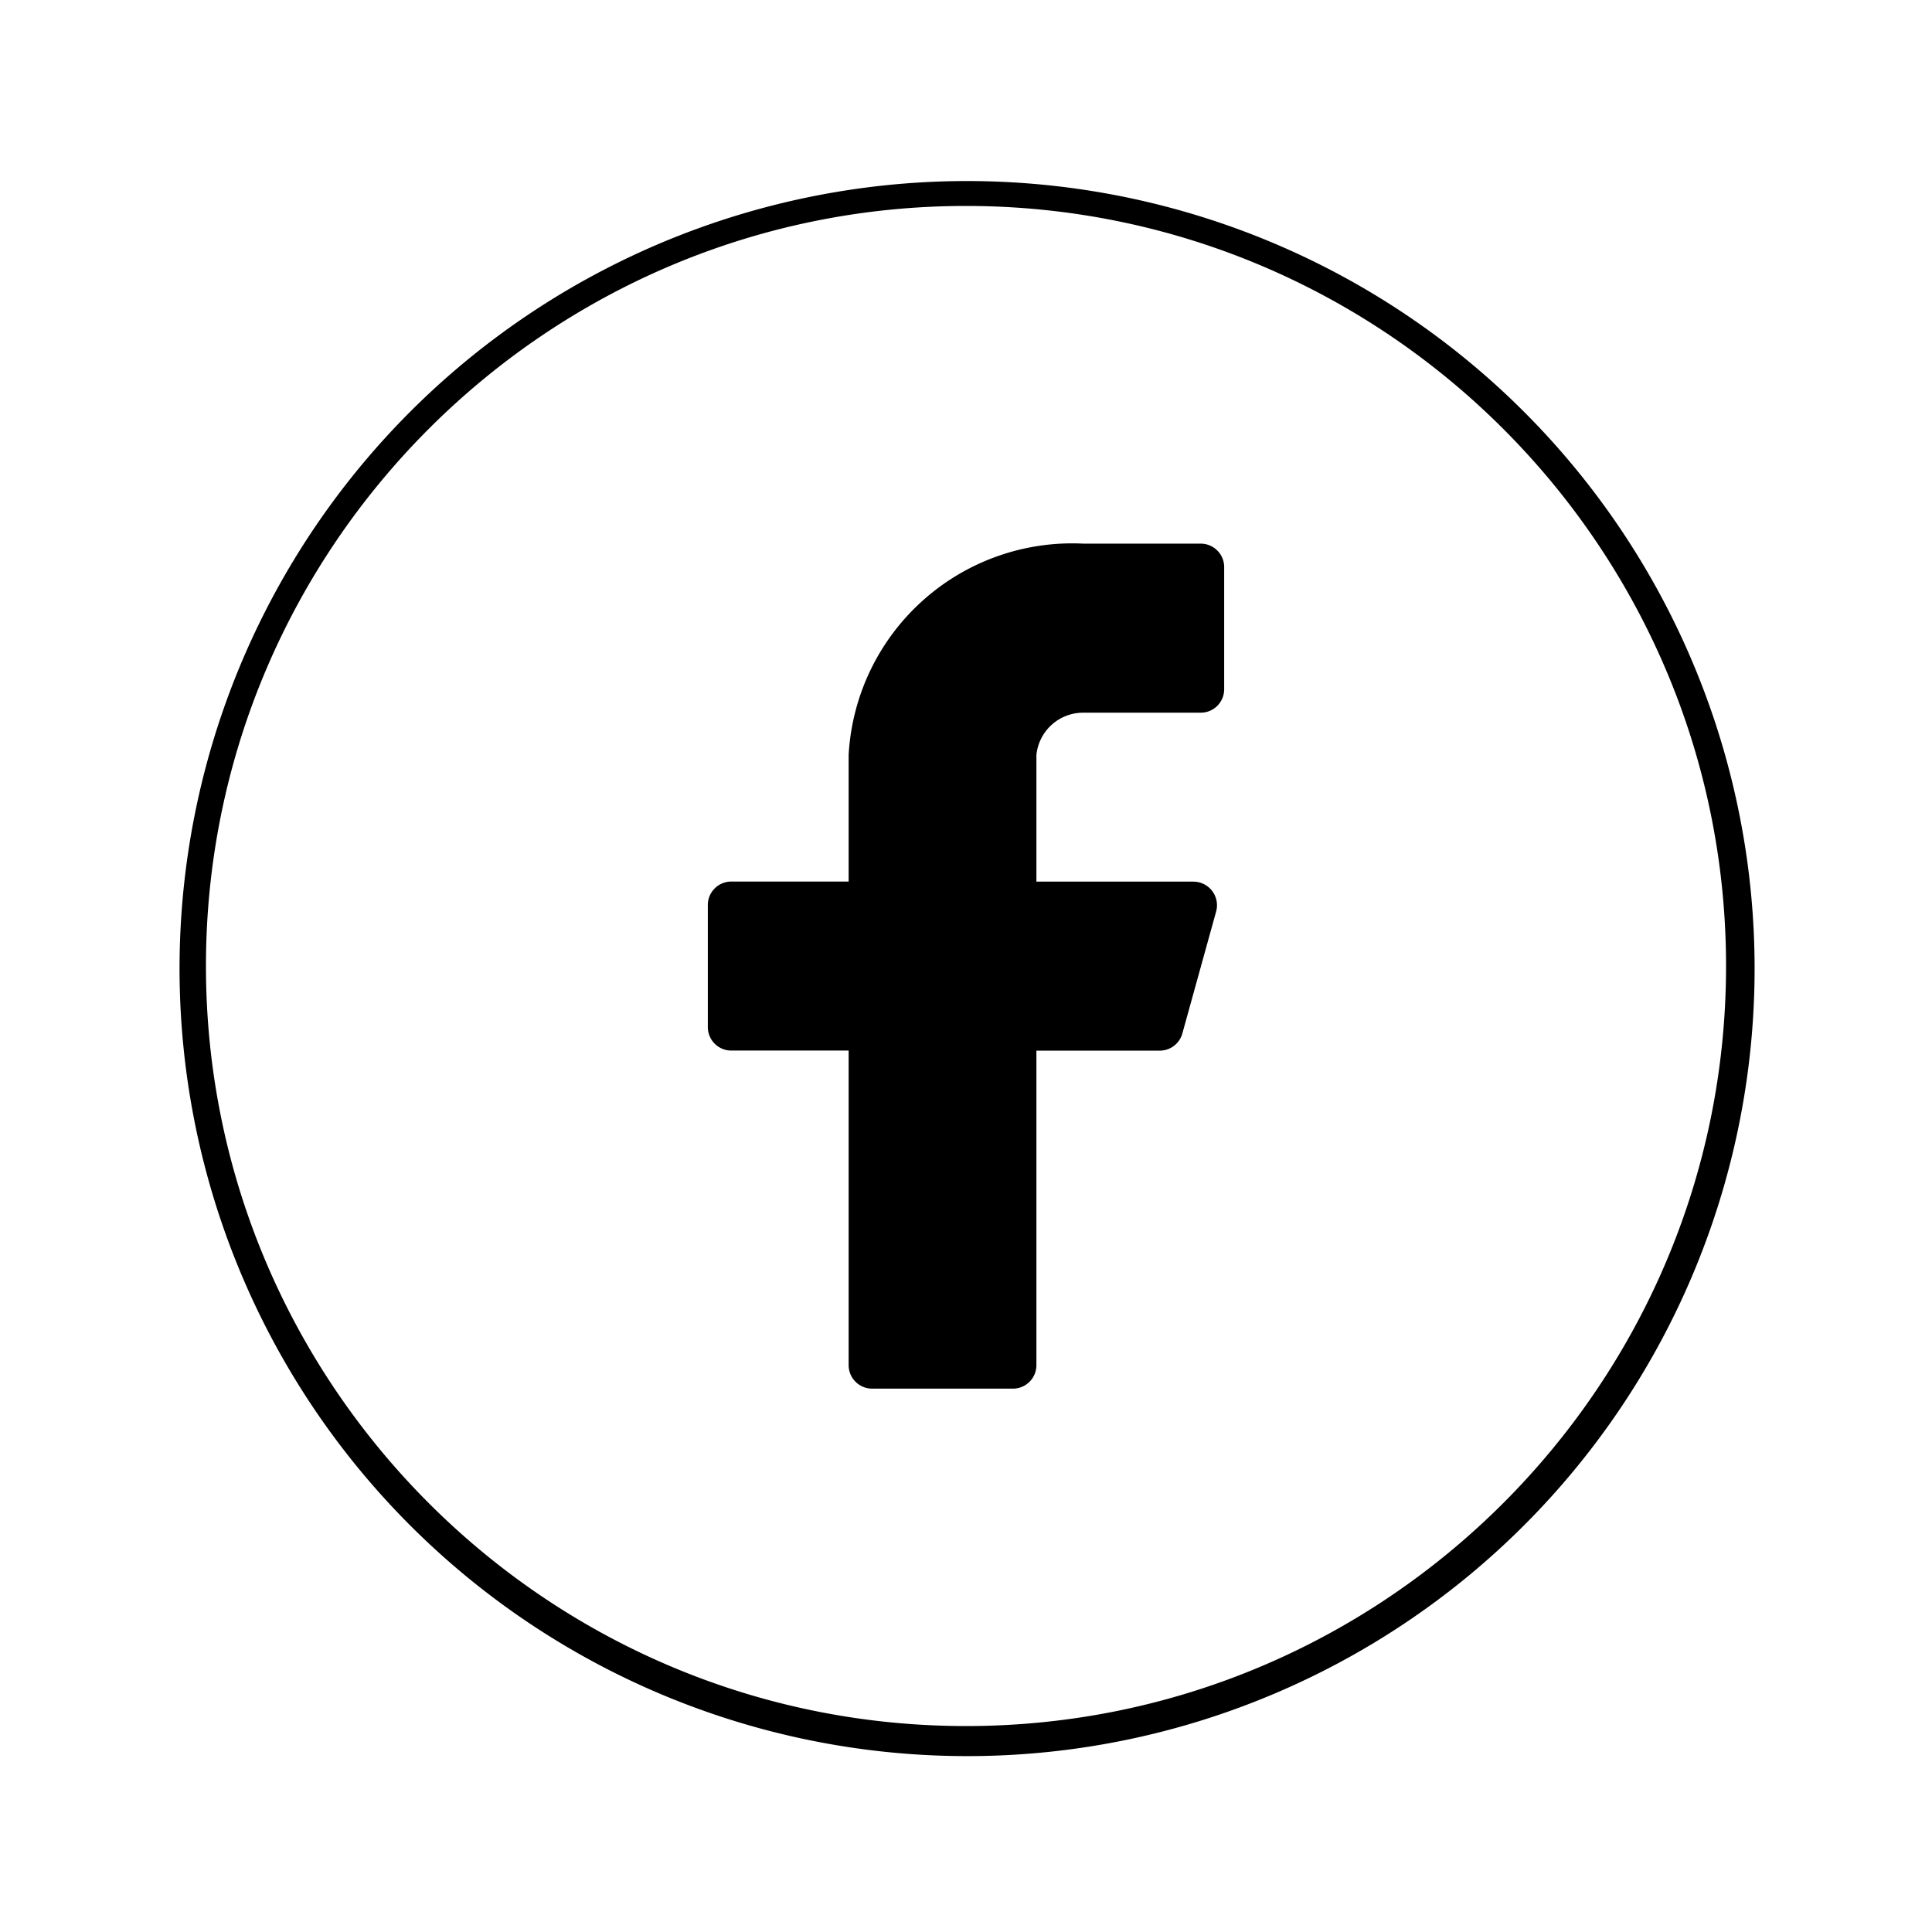
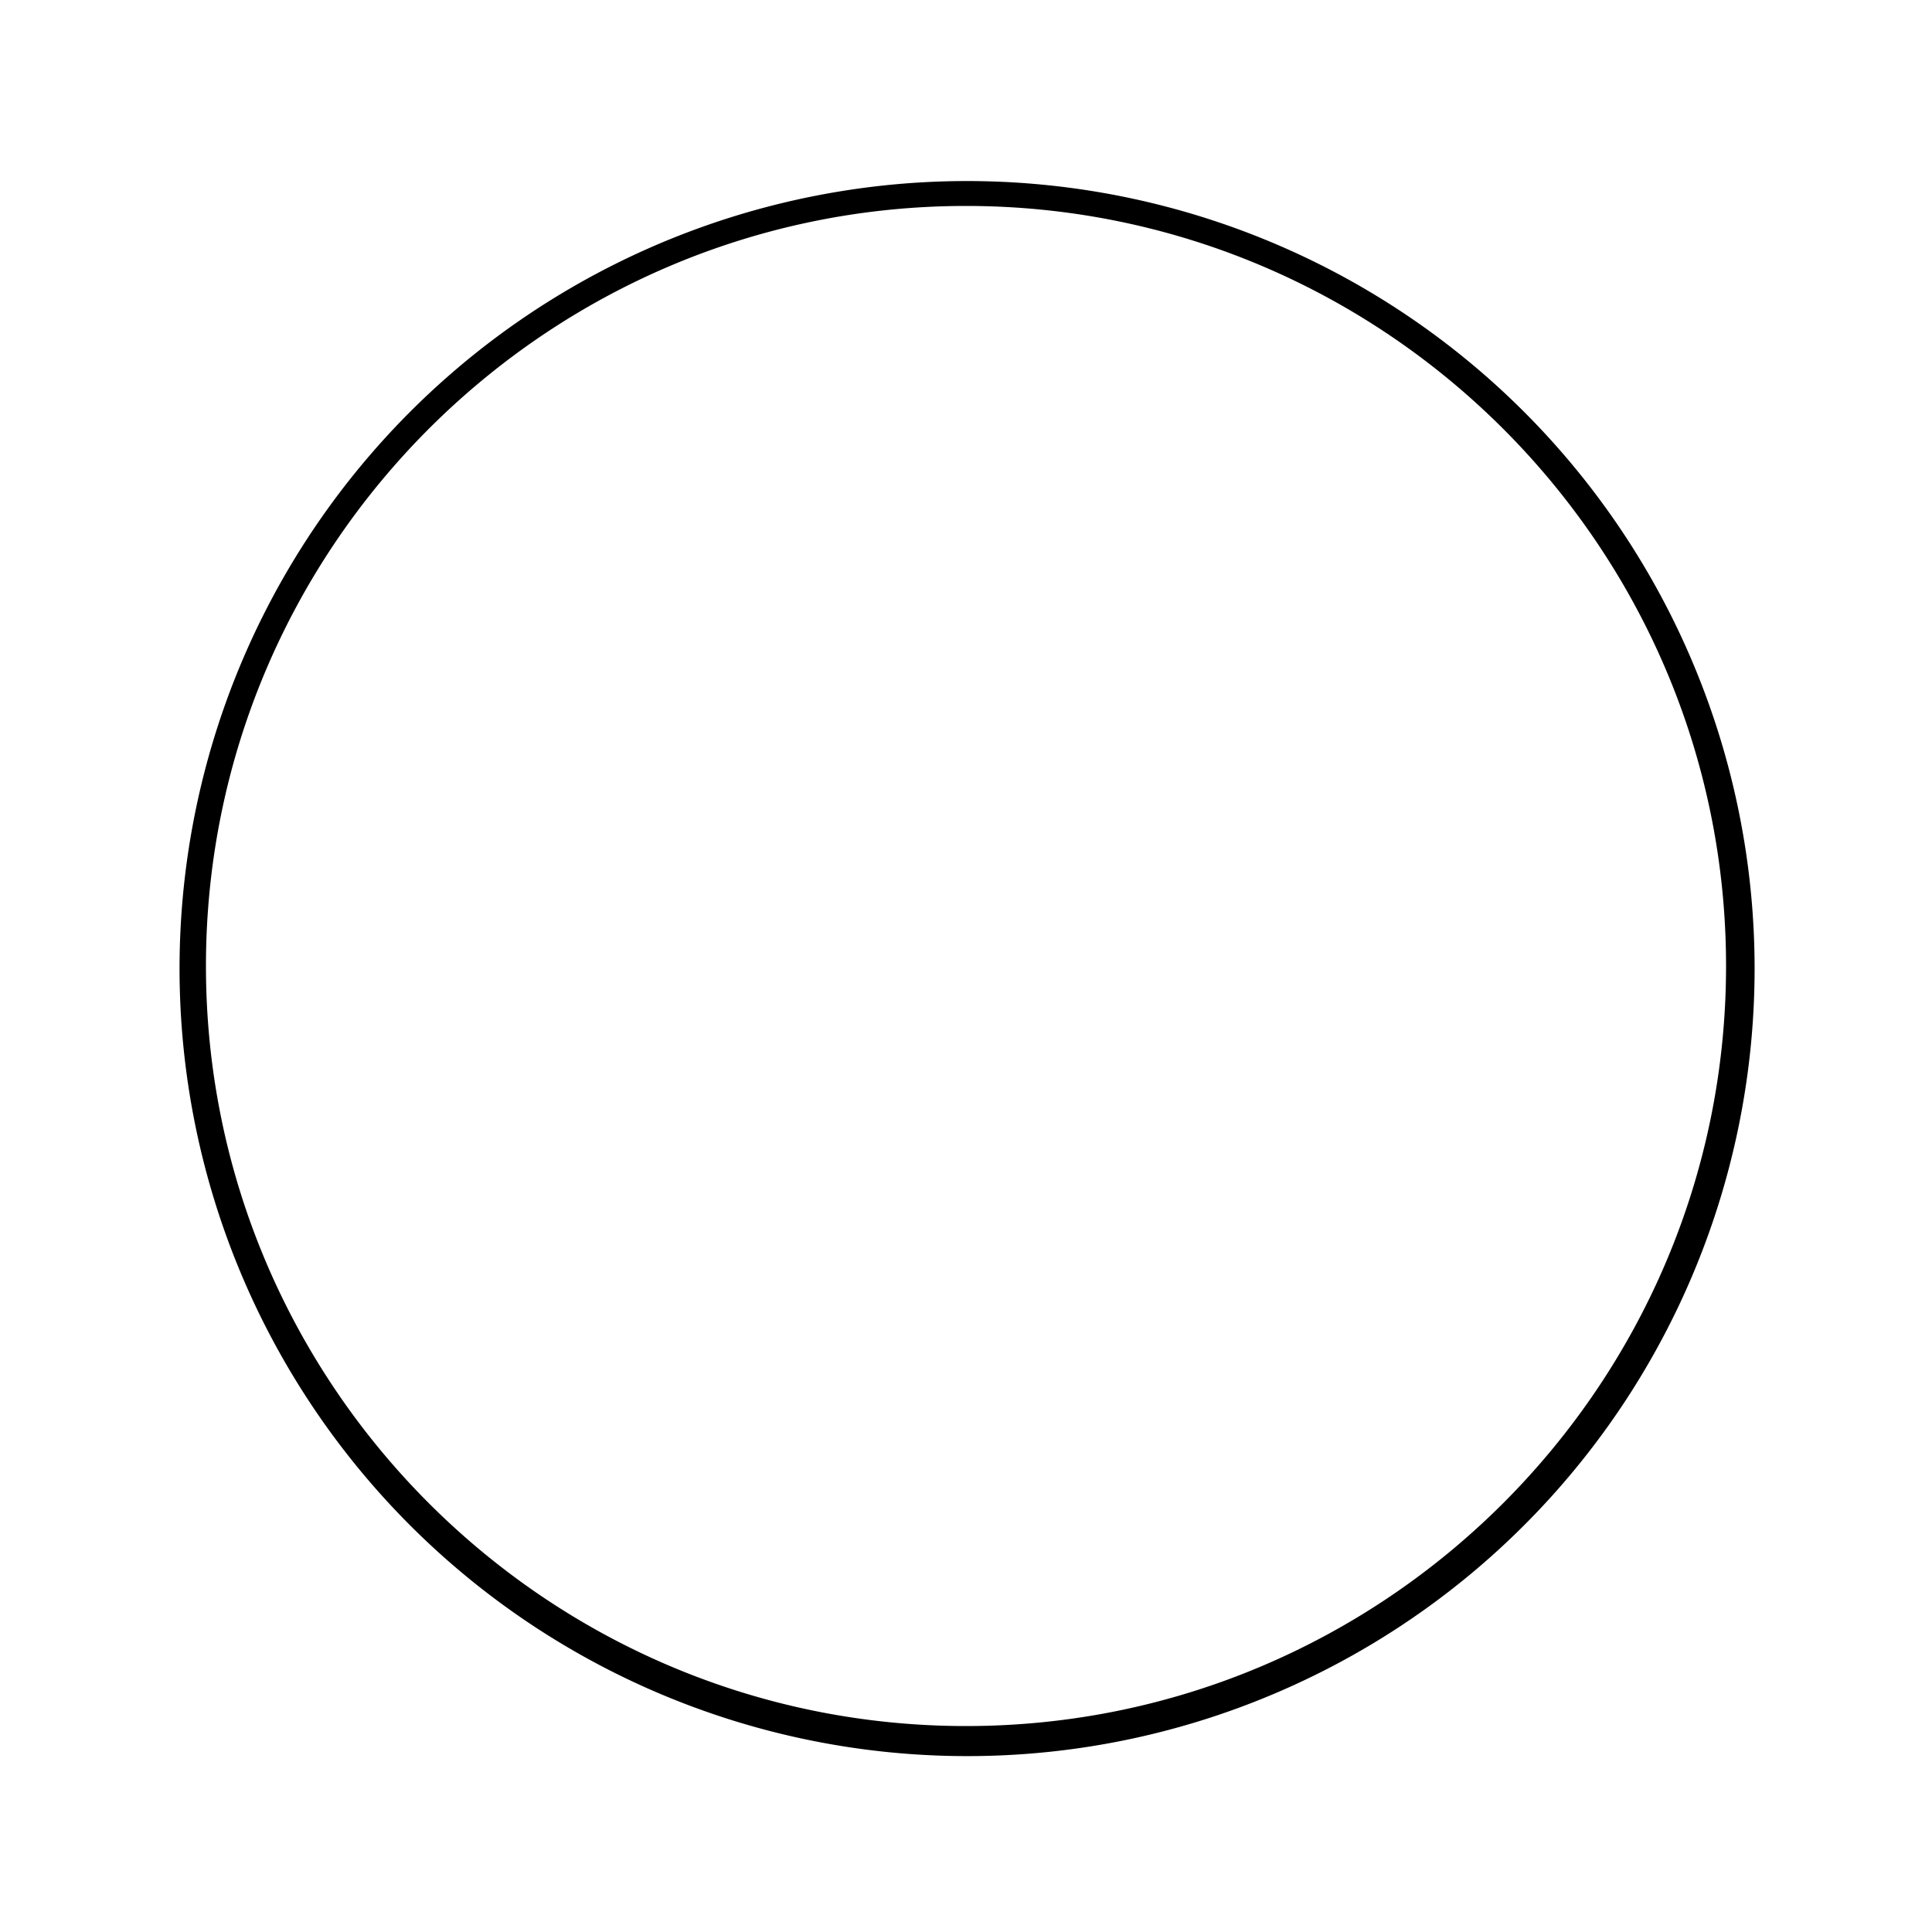
<svg xmlns="http://www.w3.org/2000/svg" id="图层_1" data-name="图层 1" viewBox="0 0 900 900">
-   <path d="M570.27,264.19a10.93,10.93,0,0,0-10.93-10.94H504.67a104.32,104.32,0,0,0-109.34,98.41v59H340.66a10.93,10.93,0,0,0-10.93,10.94h0v56.85a10.93,10.93,0,0,0,10.93,10.94h54.67V635.94a10.94,10.94,0,0,0,10.93,10.94h65.61a10.93,10.93,0,0,0,10.93-10.94V489.43h57.3a10.93,10.93,0,0,0,10.71-8.09l15.75-56.86a11,11,0,0,0-10.5-13.78H482.8v-59A21.87,21.87,0,0,1,504.67,332h54.67A10.93,10.93,0,0,0,570.27,321Z" />
  <path d="M450,818.06a366.86,366.86,0,1,1,143.27-28.92A365.82,365.82,0,0,1,450,818.06Zm0-722.12C254.77,95.94,95.94,254.77,95.94,450S254.77,804.06,450,804.06,804.06,645.23,804.06,450,645.23,95.94,450,95.94Z" />
</svg>